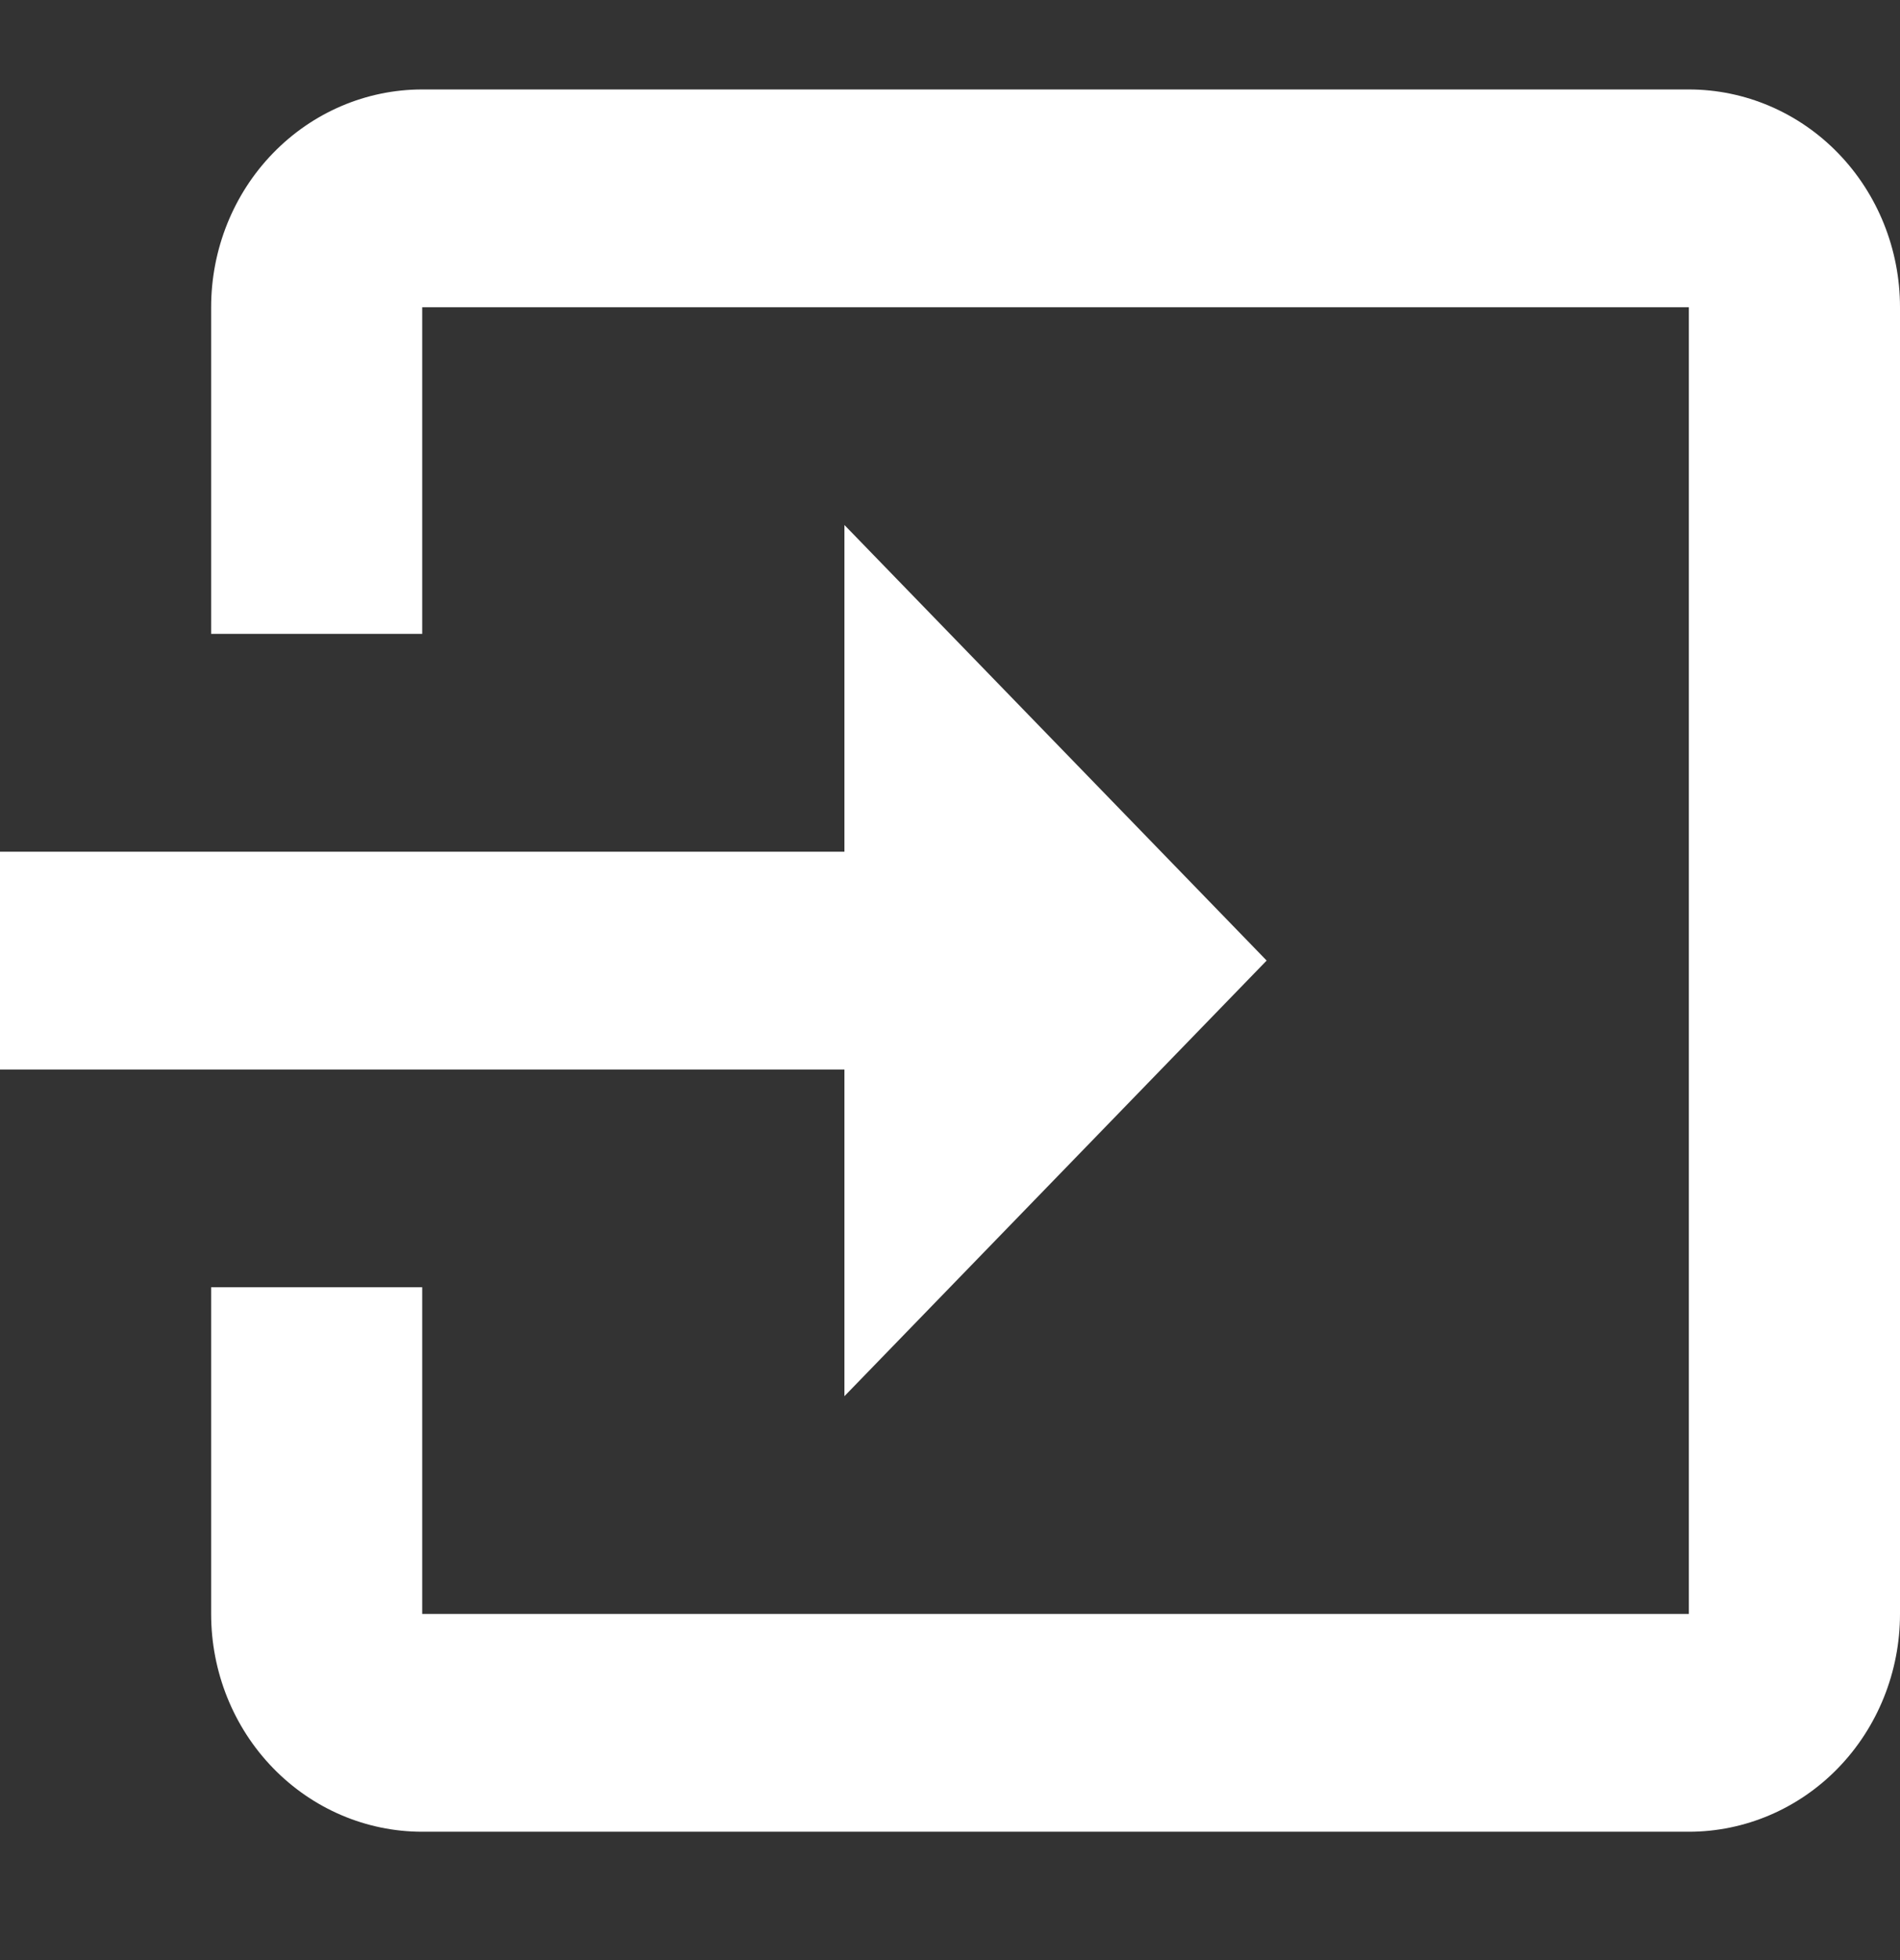
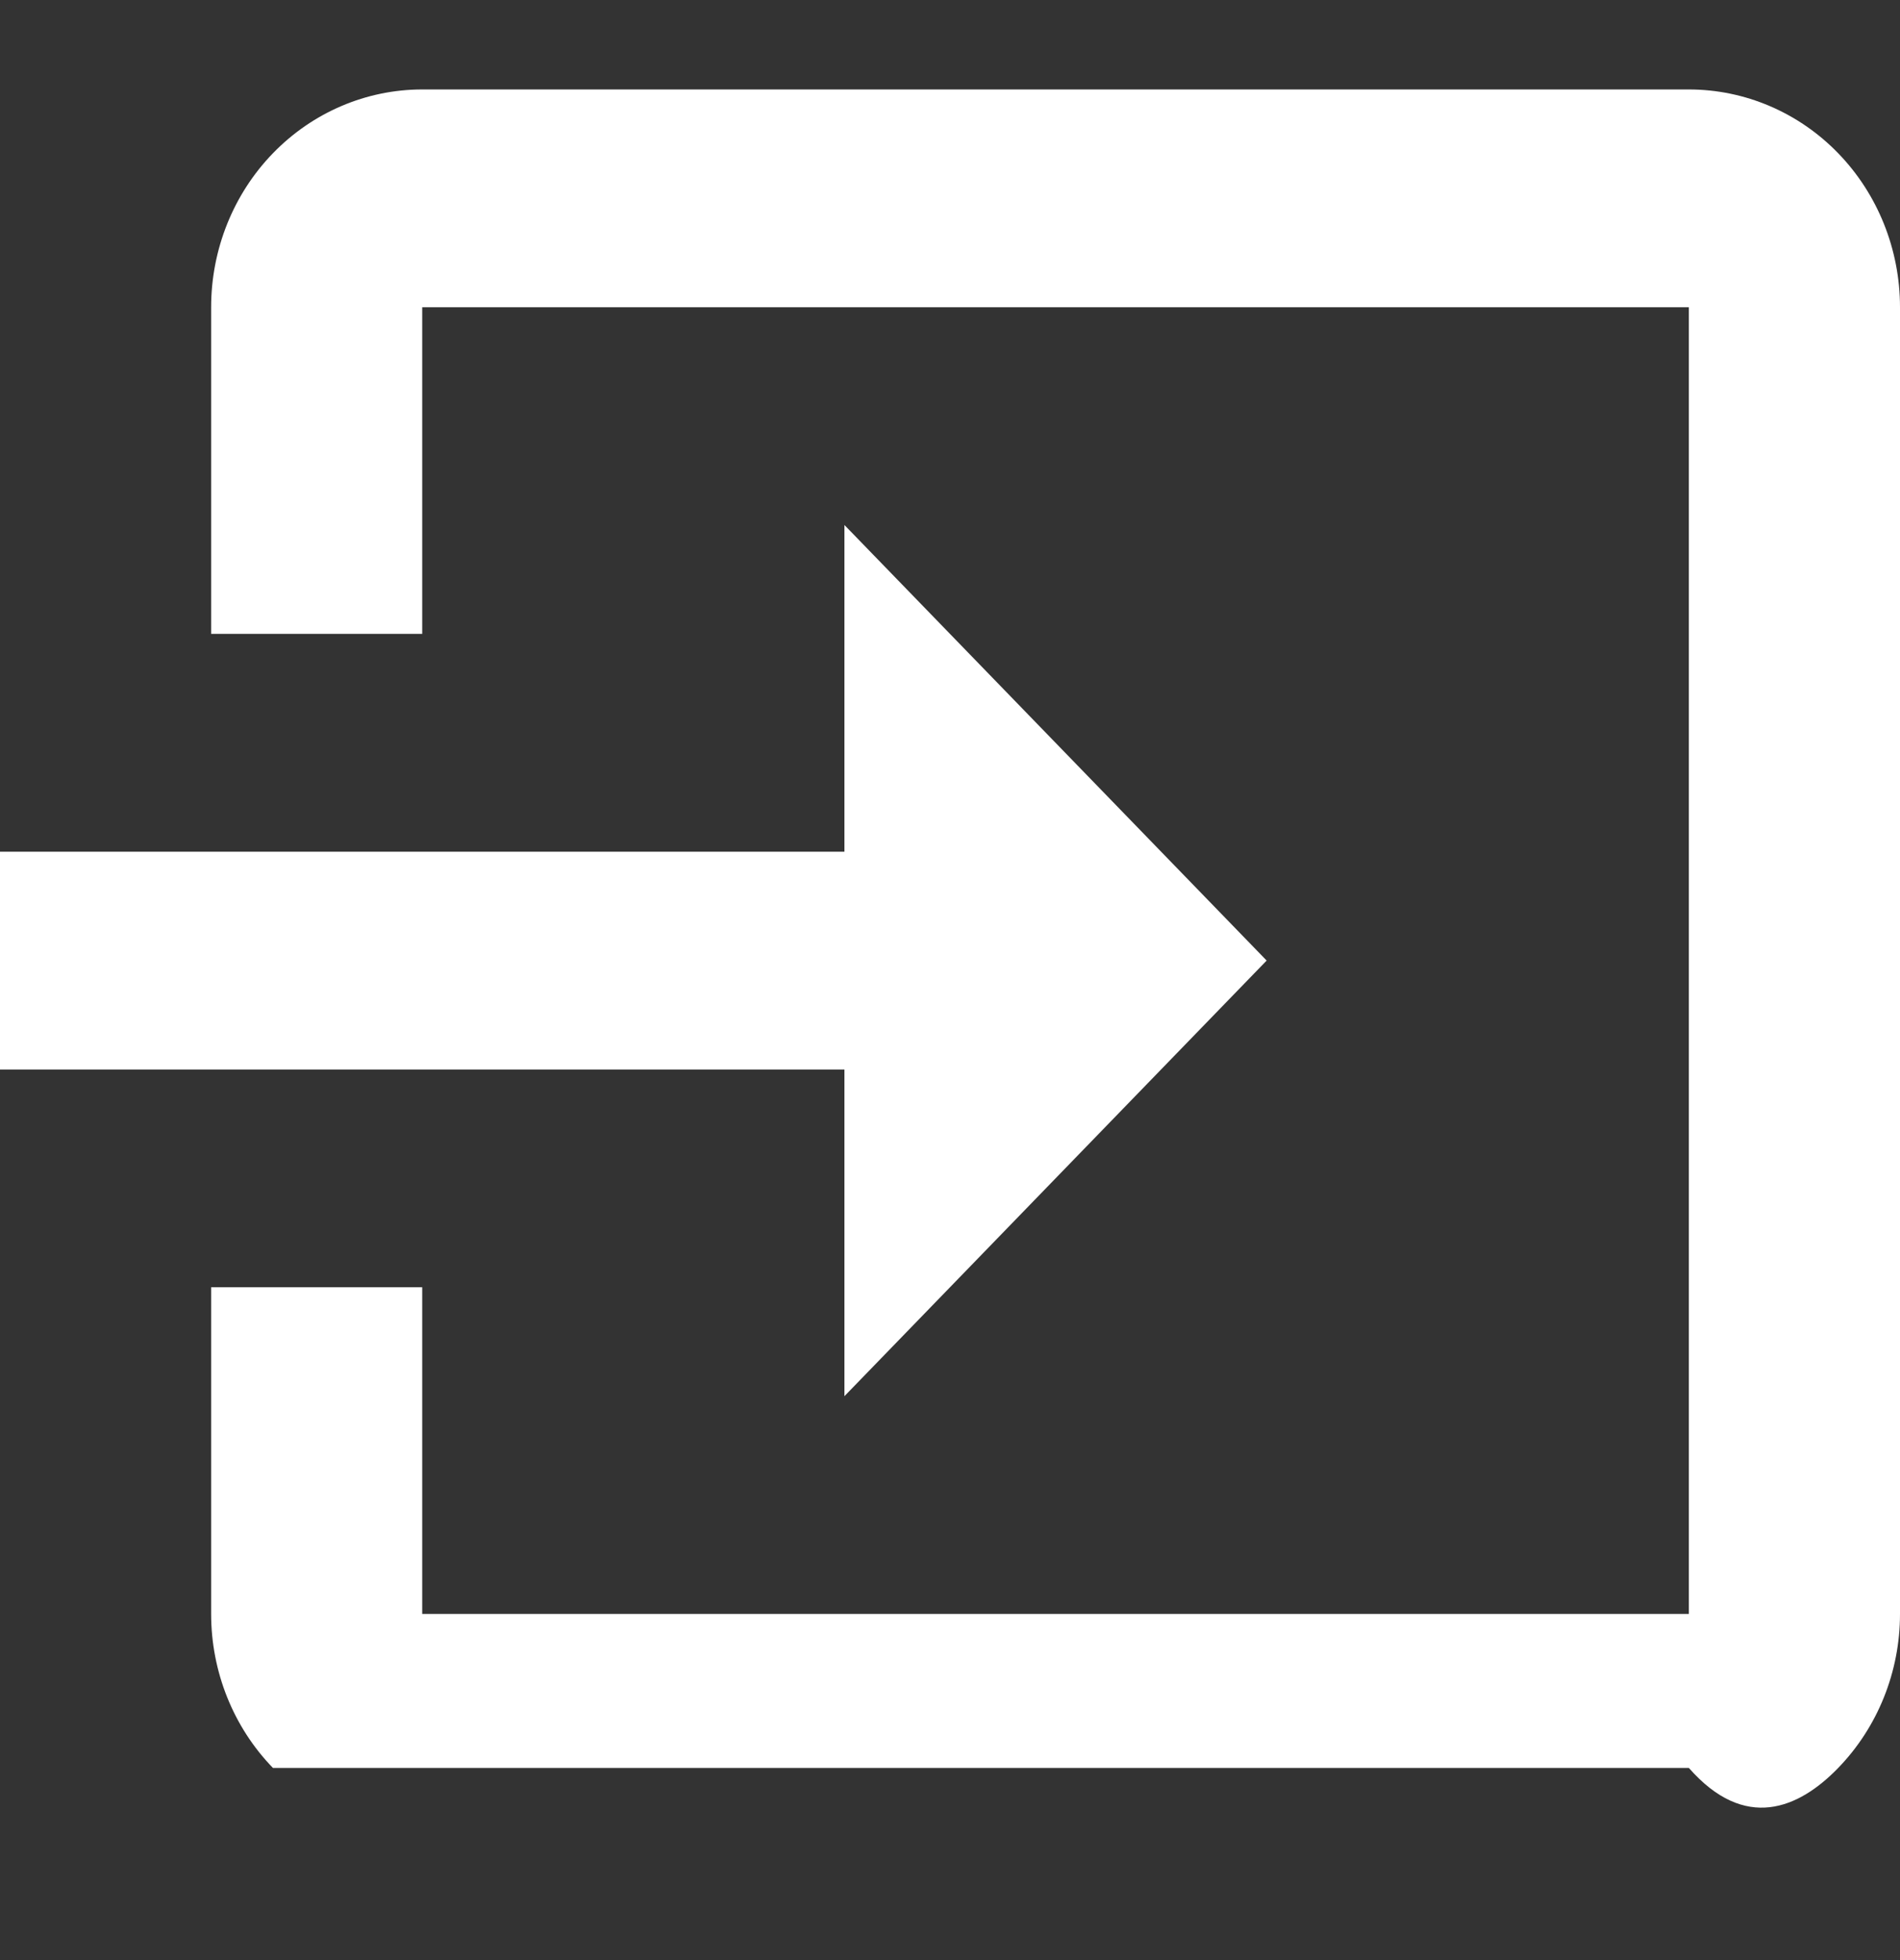
<svg xmlns="http://www.w3.org/2000/svg" width="32" height="33" viewBox="0 0 32 33" fill="none">
  <rect x="0" y="0" width="32" height="33" fill="#333333" stroke="none" />
-   <path d="M21.333 16.172L14.222 8.839V14.339H0V18.006H14.222V23.506M32 27.172V5.173C32 4.2 31.625 3.267 30.959 2.58C30.292 1.892 29.387 1.506 28.444 1.506H7.111C6.168 1.506 5.264 1.892 4.597 2.58C3.93 3.267 3.556 4.2 3.556 5.173V10.672H7.111V5.173H28.444V27.172H7.111V21.672H3.556V27.172C3.556 28.145 3.93 29.078 4.597 29.765C5.264 30.453 6.168 30.839 7.111 30.839H28.444C29.387 30.839 30.292 30.453 30.959 29.765C31.625 29.078 32 28.145 32 27.172Z" fill="white" />
+   <path d="M21.333 16.172L14.222 8.839V14.339H0V18.006H14.222V23.506M32 27.172V5.173C32 4.2 31.625 3.267 30.959 2.58C30.292 1.892 29.387 1.506 28.444 1.506H7.111C6.168 1.506 5.264 1.892 4.597 2.58C3.93 3.267 3.556 4.2 3.556 5.173V10.672H7.111V5.173H28.444V27.172H7.111V21.672H3.556V27.172C3.556 28.145 3.93 29.078 4.597 29.765H28.444C29.387 30.839 30.292 30.453 30.959 29.765C31.625 29.078 32 28.145 32 27.172Z" fill="white" />
</svg>